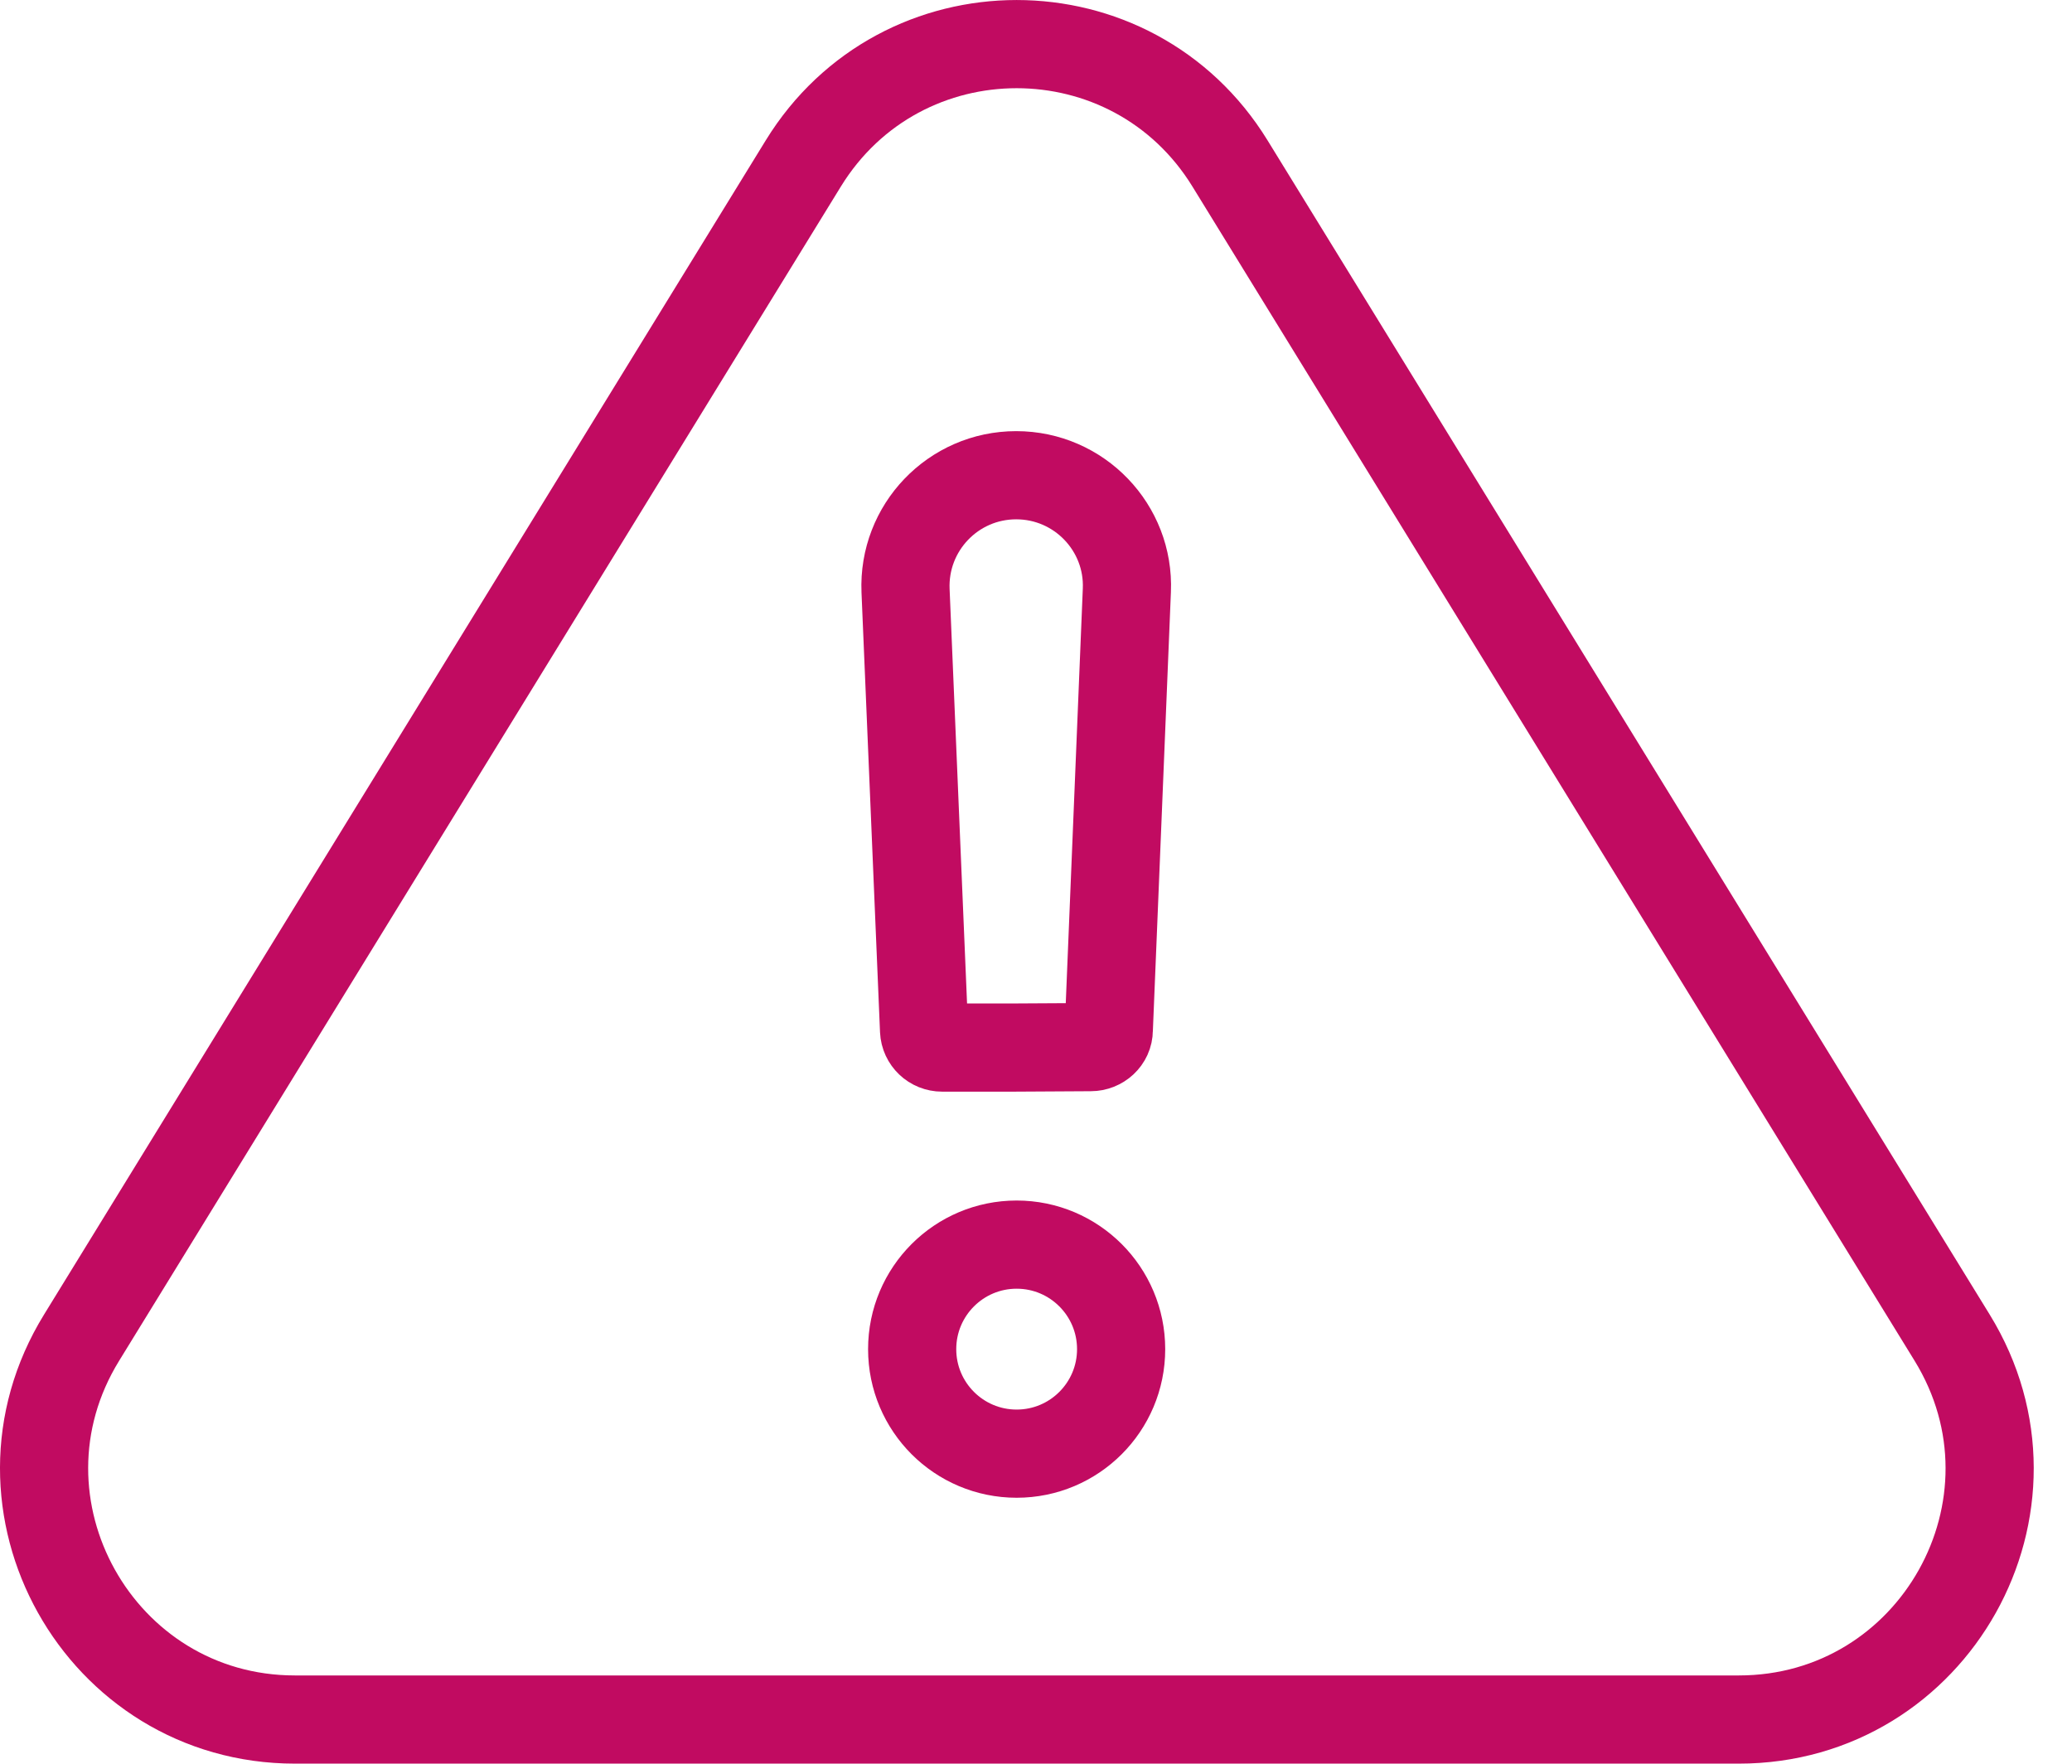
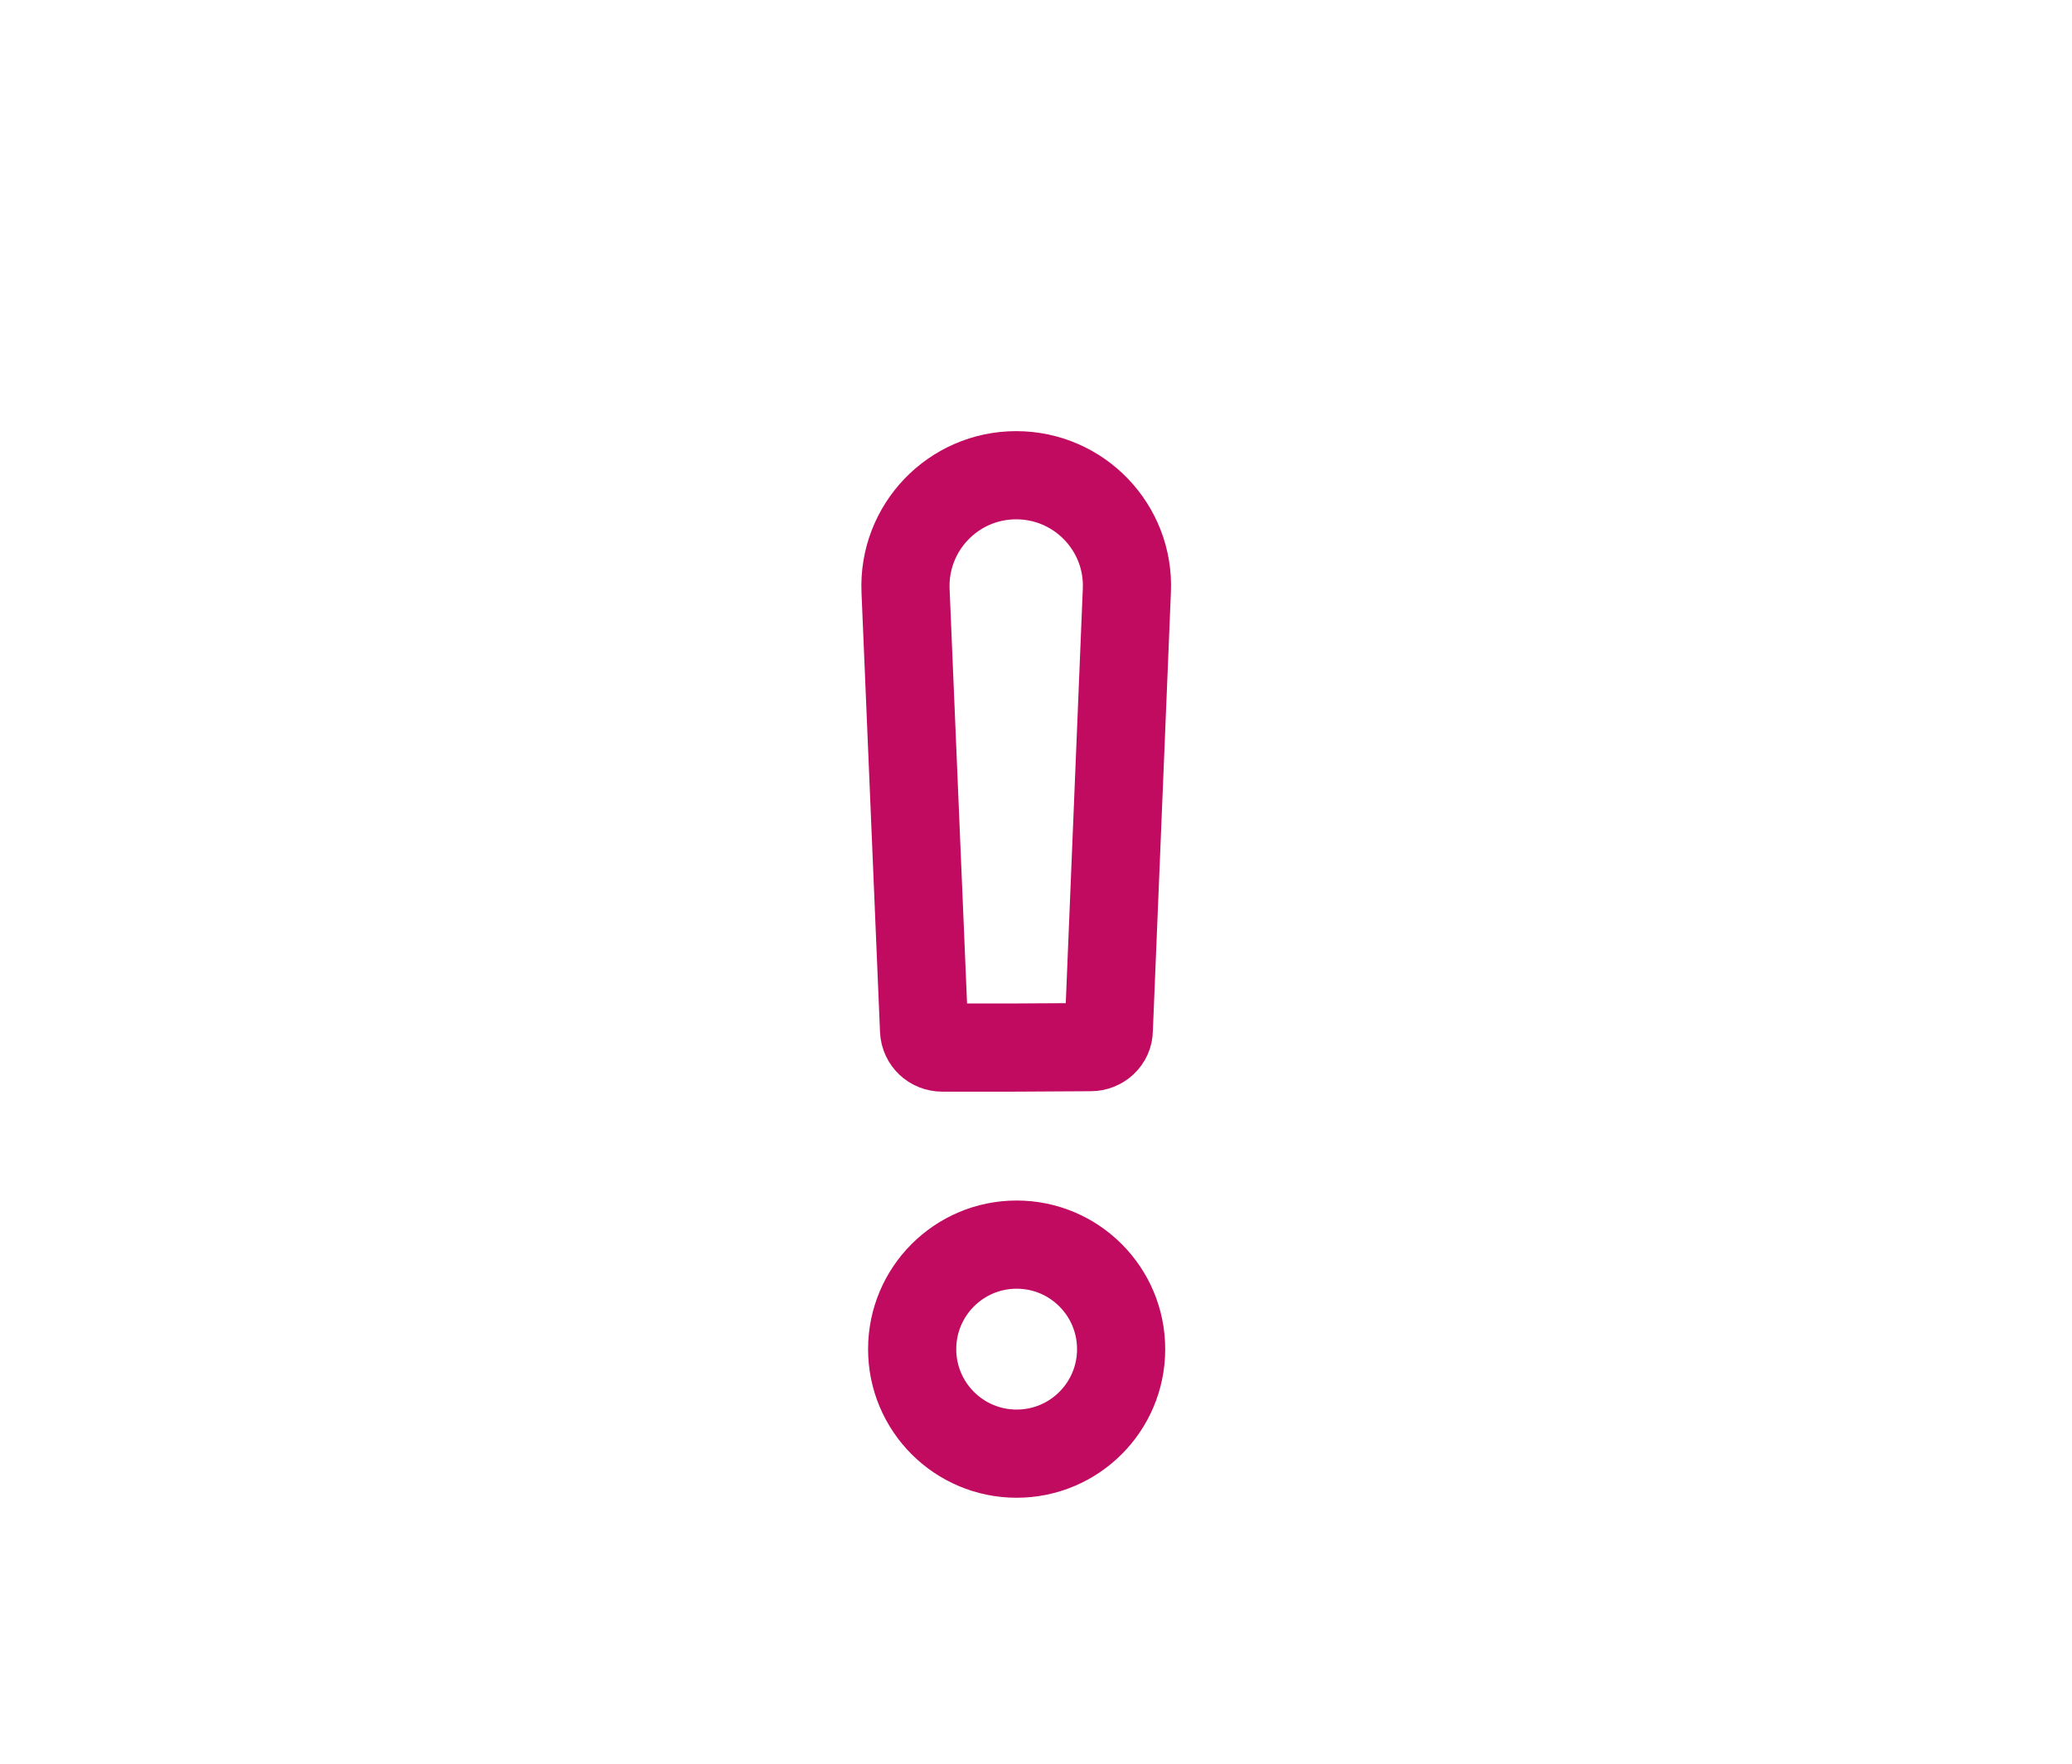
<svg xmlns="http://www.w3.org/2000/svg" width="47" height="40" viewBox="0 0 47 40" fill="none">
  <path d="M23.001 23.758H21.371C21.151 23.758 20.971 23.588 20.961 23.368L20.541 13.398C20.481 11.968 21.621 10.778 23.051 10.778C24.481 10.778 25.621 11.968 25.561 13.388L25.151 23.358C25.151 23.578 24.961 23.748 24.741 23.748L23.001 23.758Z" stroke="#C10B61" stroke-width="2" stroke-miterlimit="10" stroke-linecap="round" />
-   <path d="M6.691 38.998H39.441C43.881 38.998 46.611 34.127 44.281 30.337L27.901 3.708C25.681 0.098 20.441 0.098 18.221 3.708L1.851 30.337C-0.479 34.117 2.251 38.998 6.691 38.998Z" stroke="#C10B61" stroke-width="2" stroke-miterlimit="10" stroke-linecap="round" />
  <path d="M23.061 32.968C24.37 32.968 25.431 31.907 25.431 30.598C25.431 29.289 24.37 28.227 23.061 28.227C21.752 28.227 20.691 29.289 20.691 30.598C20.691 31.907 21.752 32.968 23.061 32.968Z" stroke="#C10B61" stroke-width="2" stroke-miterlimit="10" stroke-linecap="round" />
</svg>